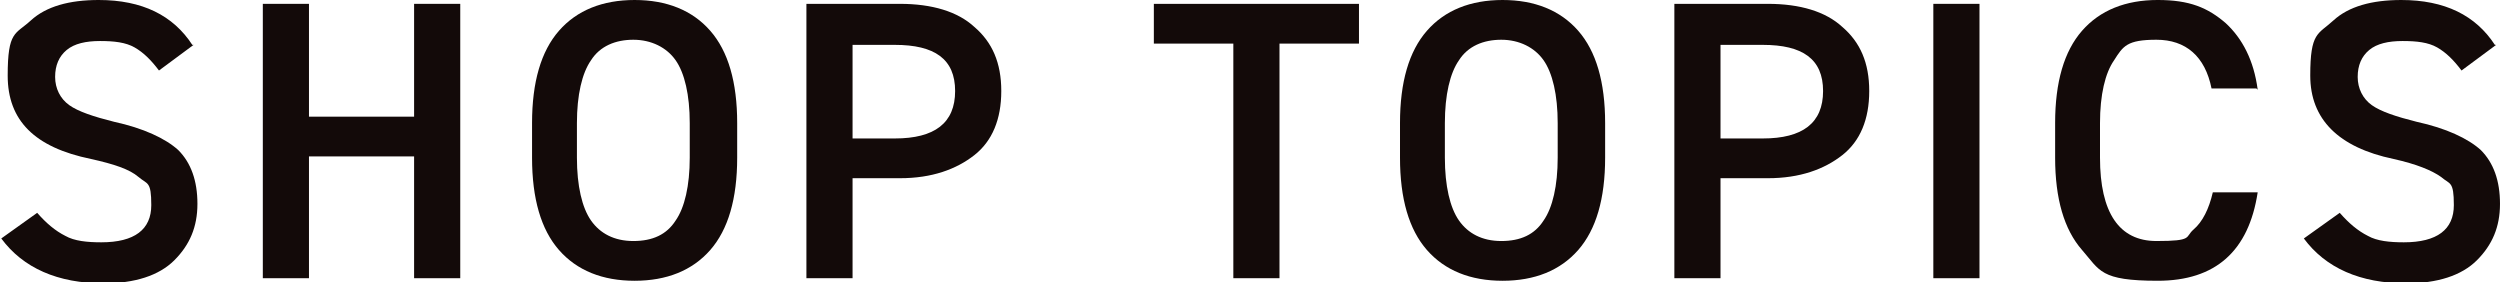
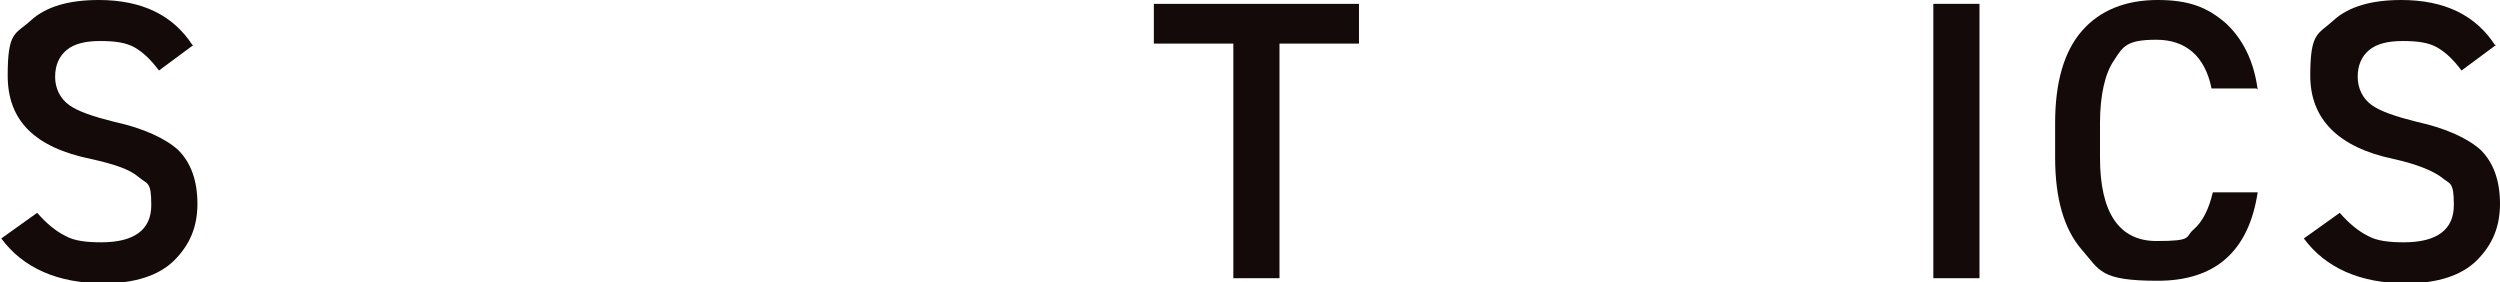
<svg xmlns="http://www.w3.org/2000/svg" id="uuid-645a333e-02cf-41da-b24e-b6ad7fcd34bc" data-name="Layer 2" width="195" height="22" viewBox="0 0 195 22">
  <g id="uuid-974884c4-c475-494c-b41d-09a90cb194f4" data-name="text">
    <g>
      <path d="M15.1,3.5l-2.7,2c-.6-.8-1.2-1.4-1.9-1.8-.7-.4-1.6-.5-2.7-.5s-2,.2-2.6.7c-.6.5-.9,1.2-.9,2.1s.4,1.7,1.1,2.2,1.9.9,3.5,1.3c2.3.5,4,1.3,5,2.2,1,1,1.5,2.4,1.5,4.2s-.6,3.2-1.8,4.4c-1.2,1.2-3.1,1.8-5.5,1.8-3.6,0-6.3-1.2-8-3.5l2.8-2c.7.8,1.4,1.4,2.2,1.8.7.4,1.7.5,2.8.5,2.6,0,3.9-1,3.9-2.9s-.3-1.6-1-2.2-1.9-1-3.7-1.4C2.7,11.5.6,9.4.6,5.9s.6-3.2,1.8-4.3C3.6.5,5.4,0,7.7,0c3.4,0,5.8,1.2,7.3,3.5Z" fill="#130a09" stroke-width="0" />
-       <path d="M20.5.3h3.6v8.8h8.2V.3h3.6v21.4h-3.6v-9.5h-8.2v9.5h-3.6V.3Z" fill="#130a09" stroke-width="0" />
-       <path d="M57.5,9.6v2.7c0,3.2-.7,5.6-2.1,7.2-1.4,1.6-3.4,2.4-5.9,2.4s-4.5-.8-5.9-2.4c-1.4-1.6-2.1-4-2.1-7.2v-2.7c0-3.2.7-5.6,2.1-7.2,1.4-1.6,3.4-2.4,5.9-2.4s4.5.8,5.9,2.4c1.4,1.6,2.1,4,2.1,7.2ZM45,9.6v2.7c0,2.2.4,3.9,1.1,4.9.7,1,1.8,1.6,3.3,1.6s2.6-.5,3.3-1.6c.7-1,1.1-2.7,1.1-4.9v-2.7c0-2.2-.4-3.9-1.1-4.9-.7-1-1.9-1.6-3.3-1.6s-2.6.5-3.3,1.6c-.7,1-1.1,2.7-1.1,4.9Z" fill="#130a09" stroke-width="0" />
-       <path d="M70.2,13.9h-3.7v7.8h-3.6V.3h7.3c2.5,0,4.5.6,5.8,1.8,1.4,1.2,2.1,2.8,2.1,5s-.7,3.9-2.1,5-3.3,1.8-5.8,1.8ZM66.5,3.4v7.4h3.3c3.1,0,4.7-1.2,4.7-3.7s-1.6-3.6-4.7-3.6h-3.3Z" fill="#130a09" stroke-width="0" />
      <path d="M90,3.4V.3h16v3.1h-6.2v18.3h-3.6V3.4h-6.2Z" fill="#130a09" stroke-width="0" />
-       <path d="M125.2,9.6v2.7c0,3.2-.7,5.6-2.1,7.2-1.4,1.6-3.4,2.4-5.9,2.4s-4.5-.8-5.9-2.4c-1.4-1.6-2.1-4-2.1-7.2v-2.7c0-3.2.7-5.6,2.1-7.2,1.4-1.6,3.4-2.4,5.9-2.4s4.5.8,5.9,2.4c1.4,1.6,2.1,4,2.1,7.2ZM112.7,9.6v2.7c0,2.2.4,3.9,1.1,4.9.7,1,1.8,1.6,3.3,1.6s2.6-.5,3.3-1.6c.7-1,1.1-2.7,1.1-4.9v-2.7c0-2.2-.4-3.9-1.1-4.9-.7-1-1.9-1.6-3.3-1.6s-2.6.5-3.3,1.6c-.7,1-1.1,2.7-1.1,4.9Z" fill="#130a09" stroke-width="0" />
-       <path d="M137.9,13.9h-3.7v7.8h-3.6V.3h7.3c2.5,0,4.5.6,5.8,1.8,1.4,1.2,2.1,2.8,2.1,5s-.7,3.9-2.1,5-3.3,1.8-5.8,1.8ZM134.2,3.4v7.4h3.3c3.1,0,4.7-1.2,4.7-3.7s-1.6-3.6-4.7-3.6h-3.3Z" fill="#130a09" stroke-width="0" />
      <path d="M150.8.3h3.6v21.4h-3.6V.3Z" fill="#130a09" stroke-width="0" />
      <path d="M176,6.9h-3.5c-.5-2.5-2-3.8-4.3-3.8s-2.6.5-3.3,1.6c-.7,1-1.1,2.7-1.1,4.9v2.7c0,4.3,1.5,6.5,4.4,6.5s2.2-.3,2.9-.9c.7-.6,1.2-1.6,1.5-2.9h3.5c-.7,4.6-3.3,6.9-7.8,6.9s-4.5-.8-5.9-2.4c-1.4-1.6-2.1-4-2.1-7.2v-2.7c0-3.2.7-5.6,2.1-7.2,1.4-1.6,3.4-2.4,5.9-2.4s3.9.6,5.3,1.8c1.3,1.2,2.2,2.9,2.5,5.2Z" fill="#130a09" stroke-width="0" />
      <path d="M194.7,3.5l-2.7,2c-.6-.8-1.2-1.4-1.9-1.8-.7-.4-1.6-.5-2.7-.5s-2,.2-2.6.7c-.6.5-.9,1.2-.9,2.1s.4,1.7,1.1,2.2,1.9.9,3.5,1.3c2.3.5,4,1.3,5,2.2,1,1,1.5,2.4,1.5,4.2s-.6,3.2-1.8,4.4c-1.2,1.2-3.1,1.8-5.5,1.8-3.6,0-6.3-1.2-8-3.5l2.8-2c.7.8,1.4,1.4,2.2,1.8.7.4,1.7.5,2.8.5,2.6,0,3.9-1,3.9-2.9s-.3-1.6-1-2.2c-.7-.5-1.9-1-3.7-1.4-4.3-.9-6.5-3.1-6.5-6.5s.6-3.2,1.8-4.3c1.2-1.1,3-1.6,5.3-1.6,3.4,0,5.8,1.2,7.3,3.5Z" fill="#130a09" stroke-width="0" />
    </g>
  </g>
</svg>